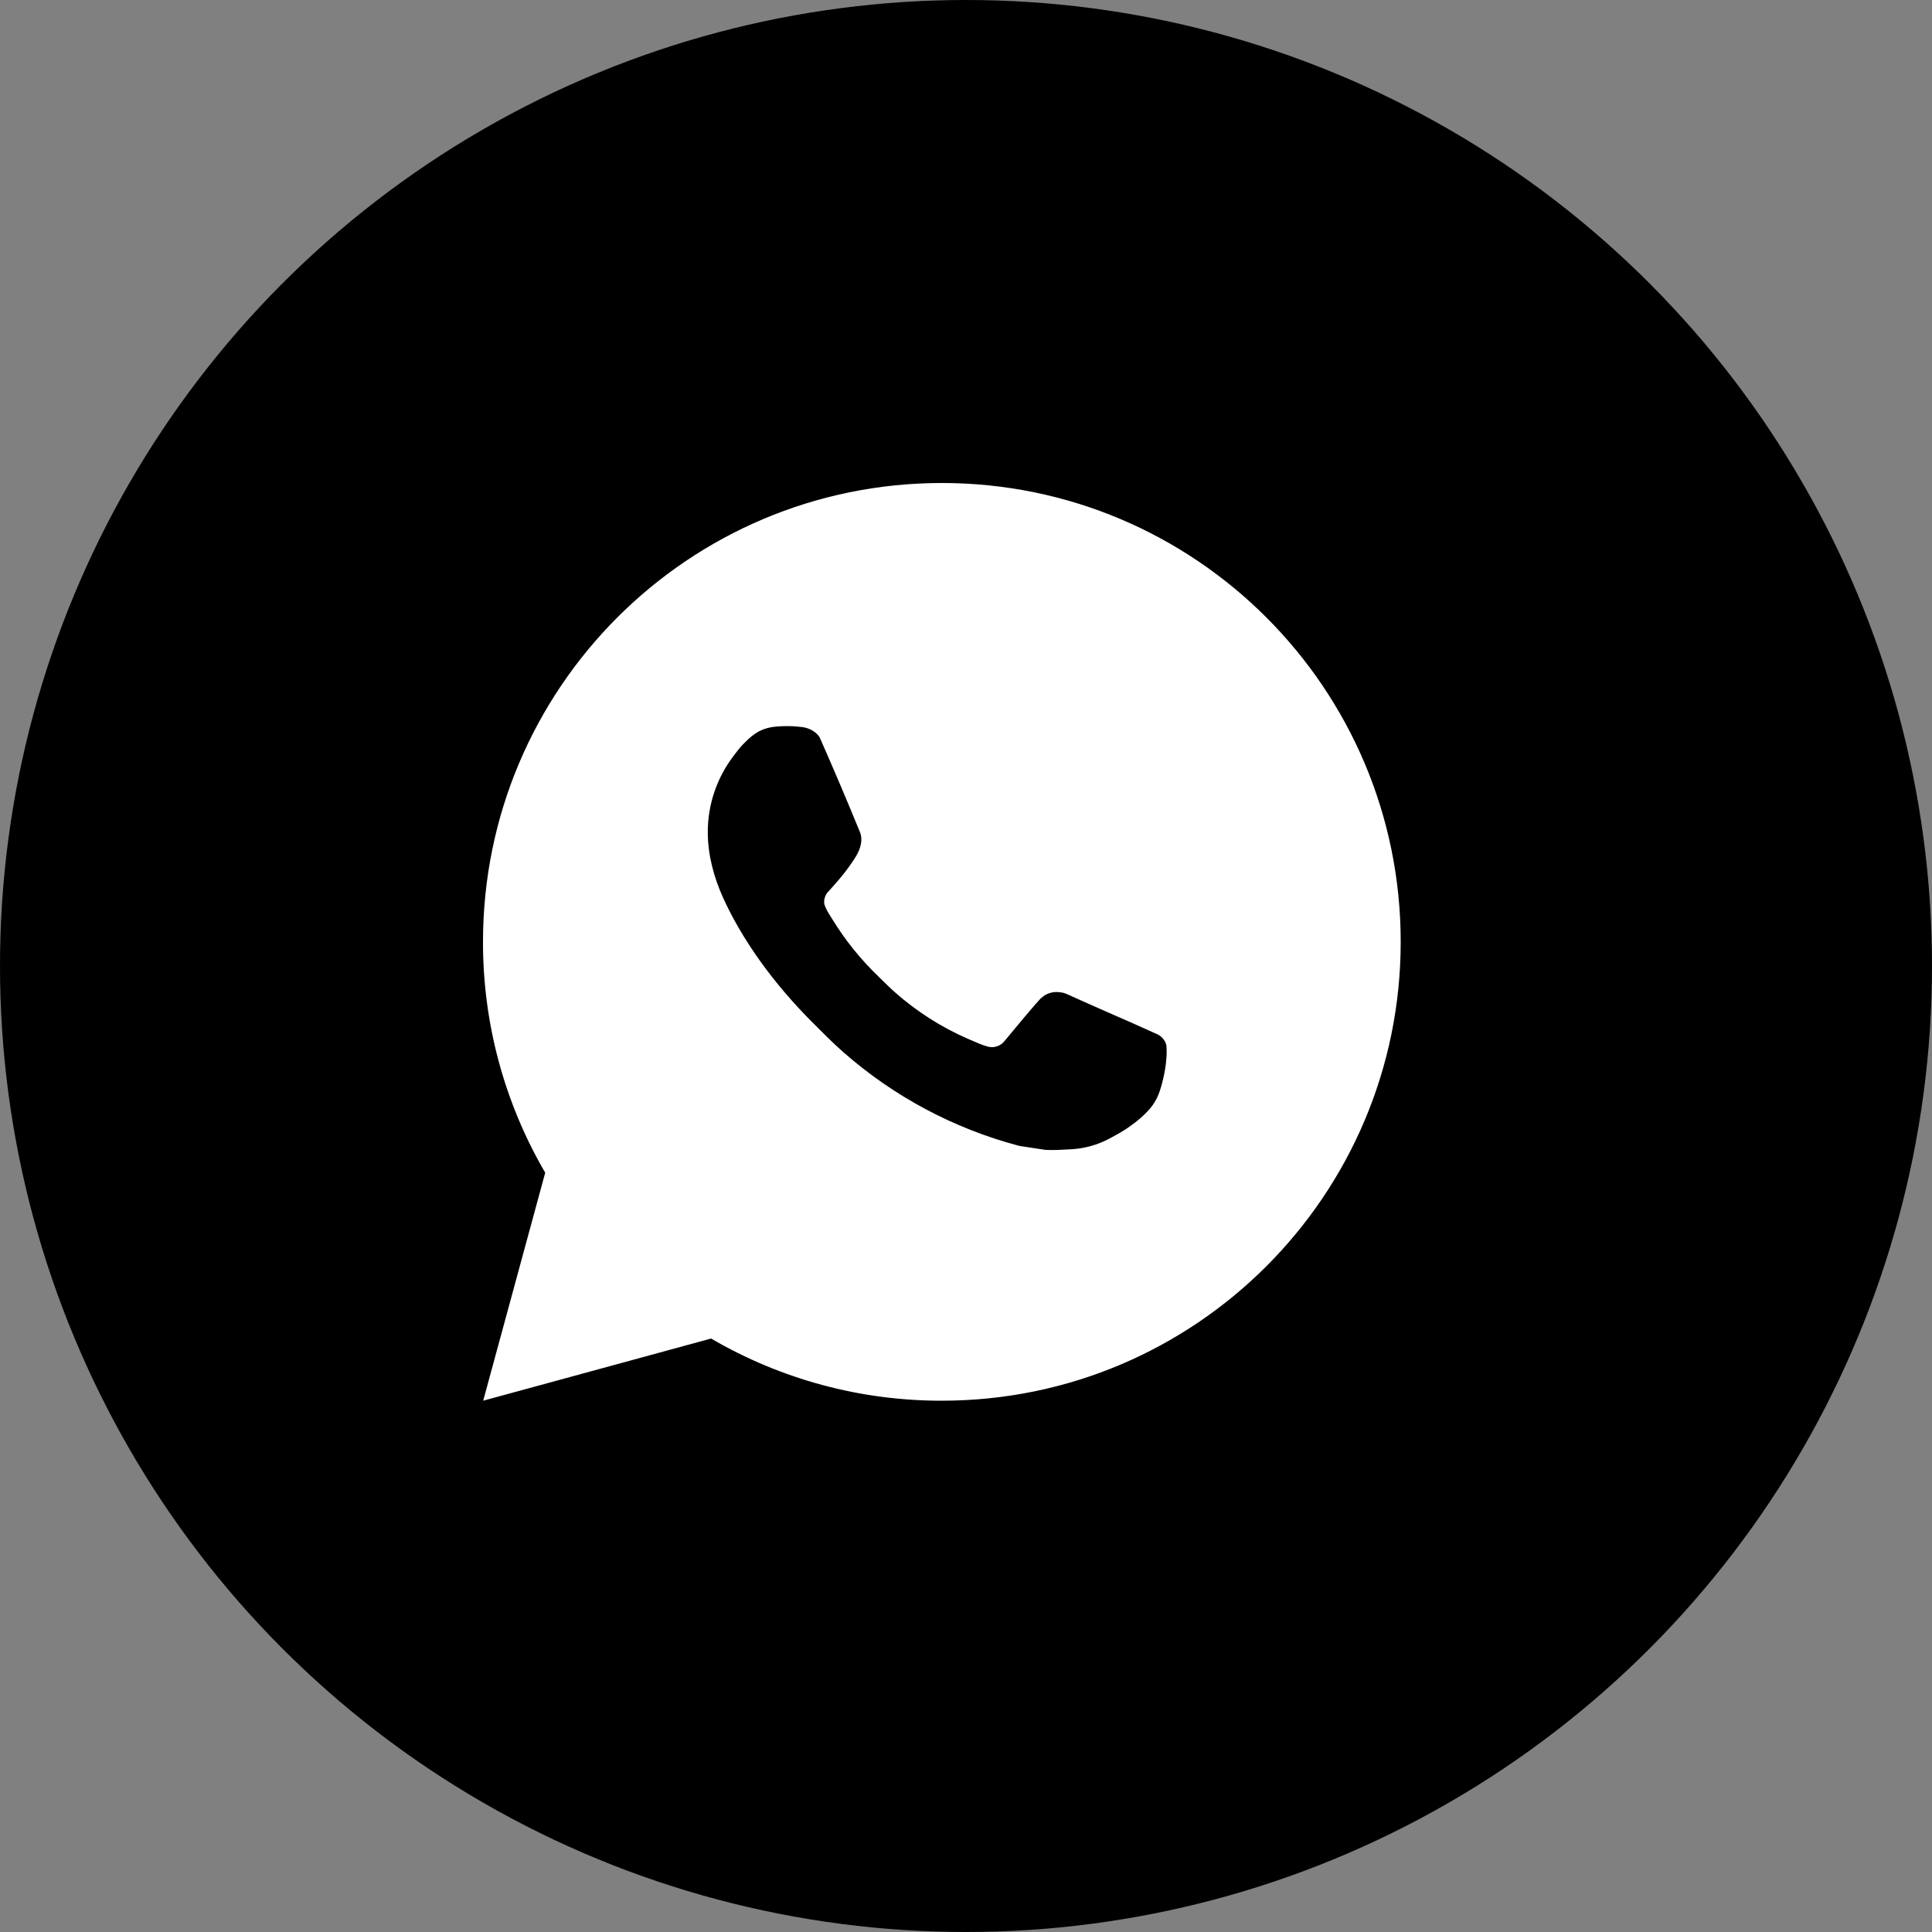
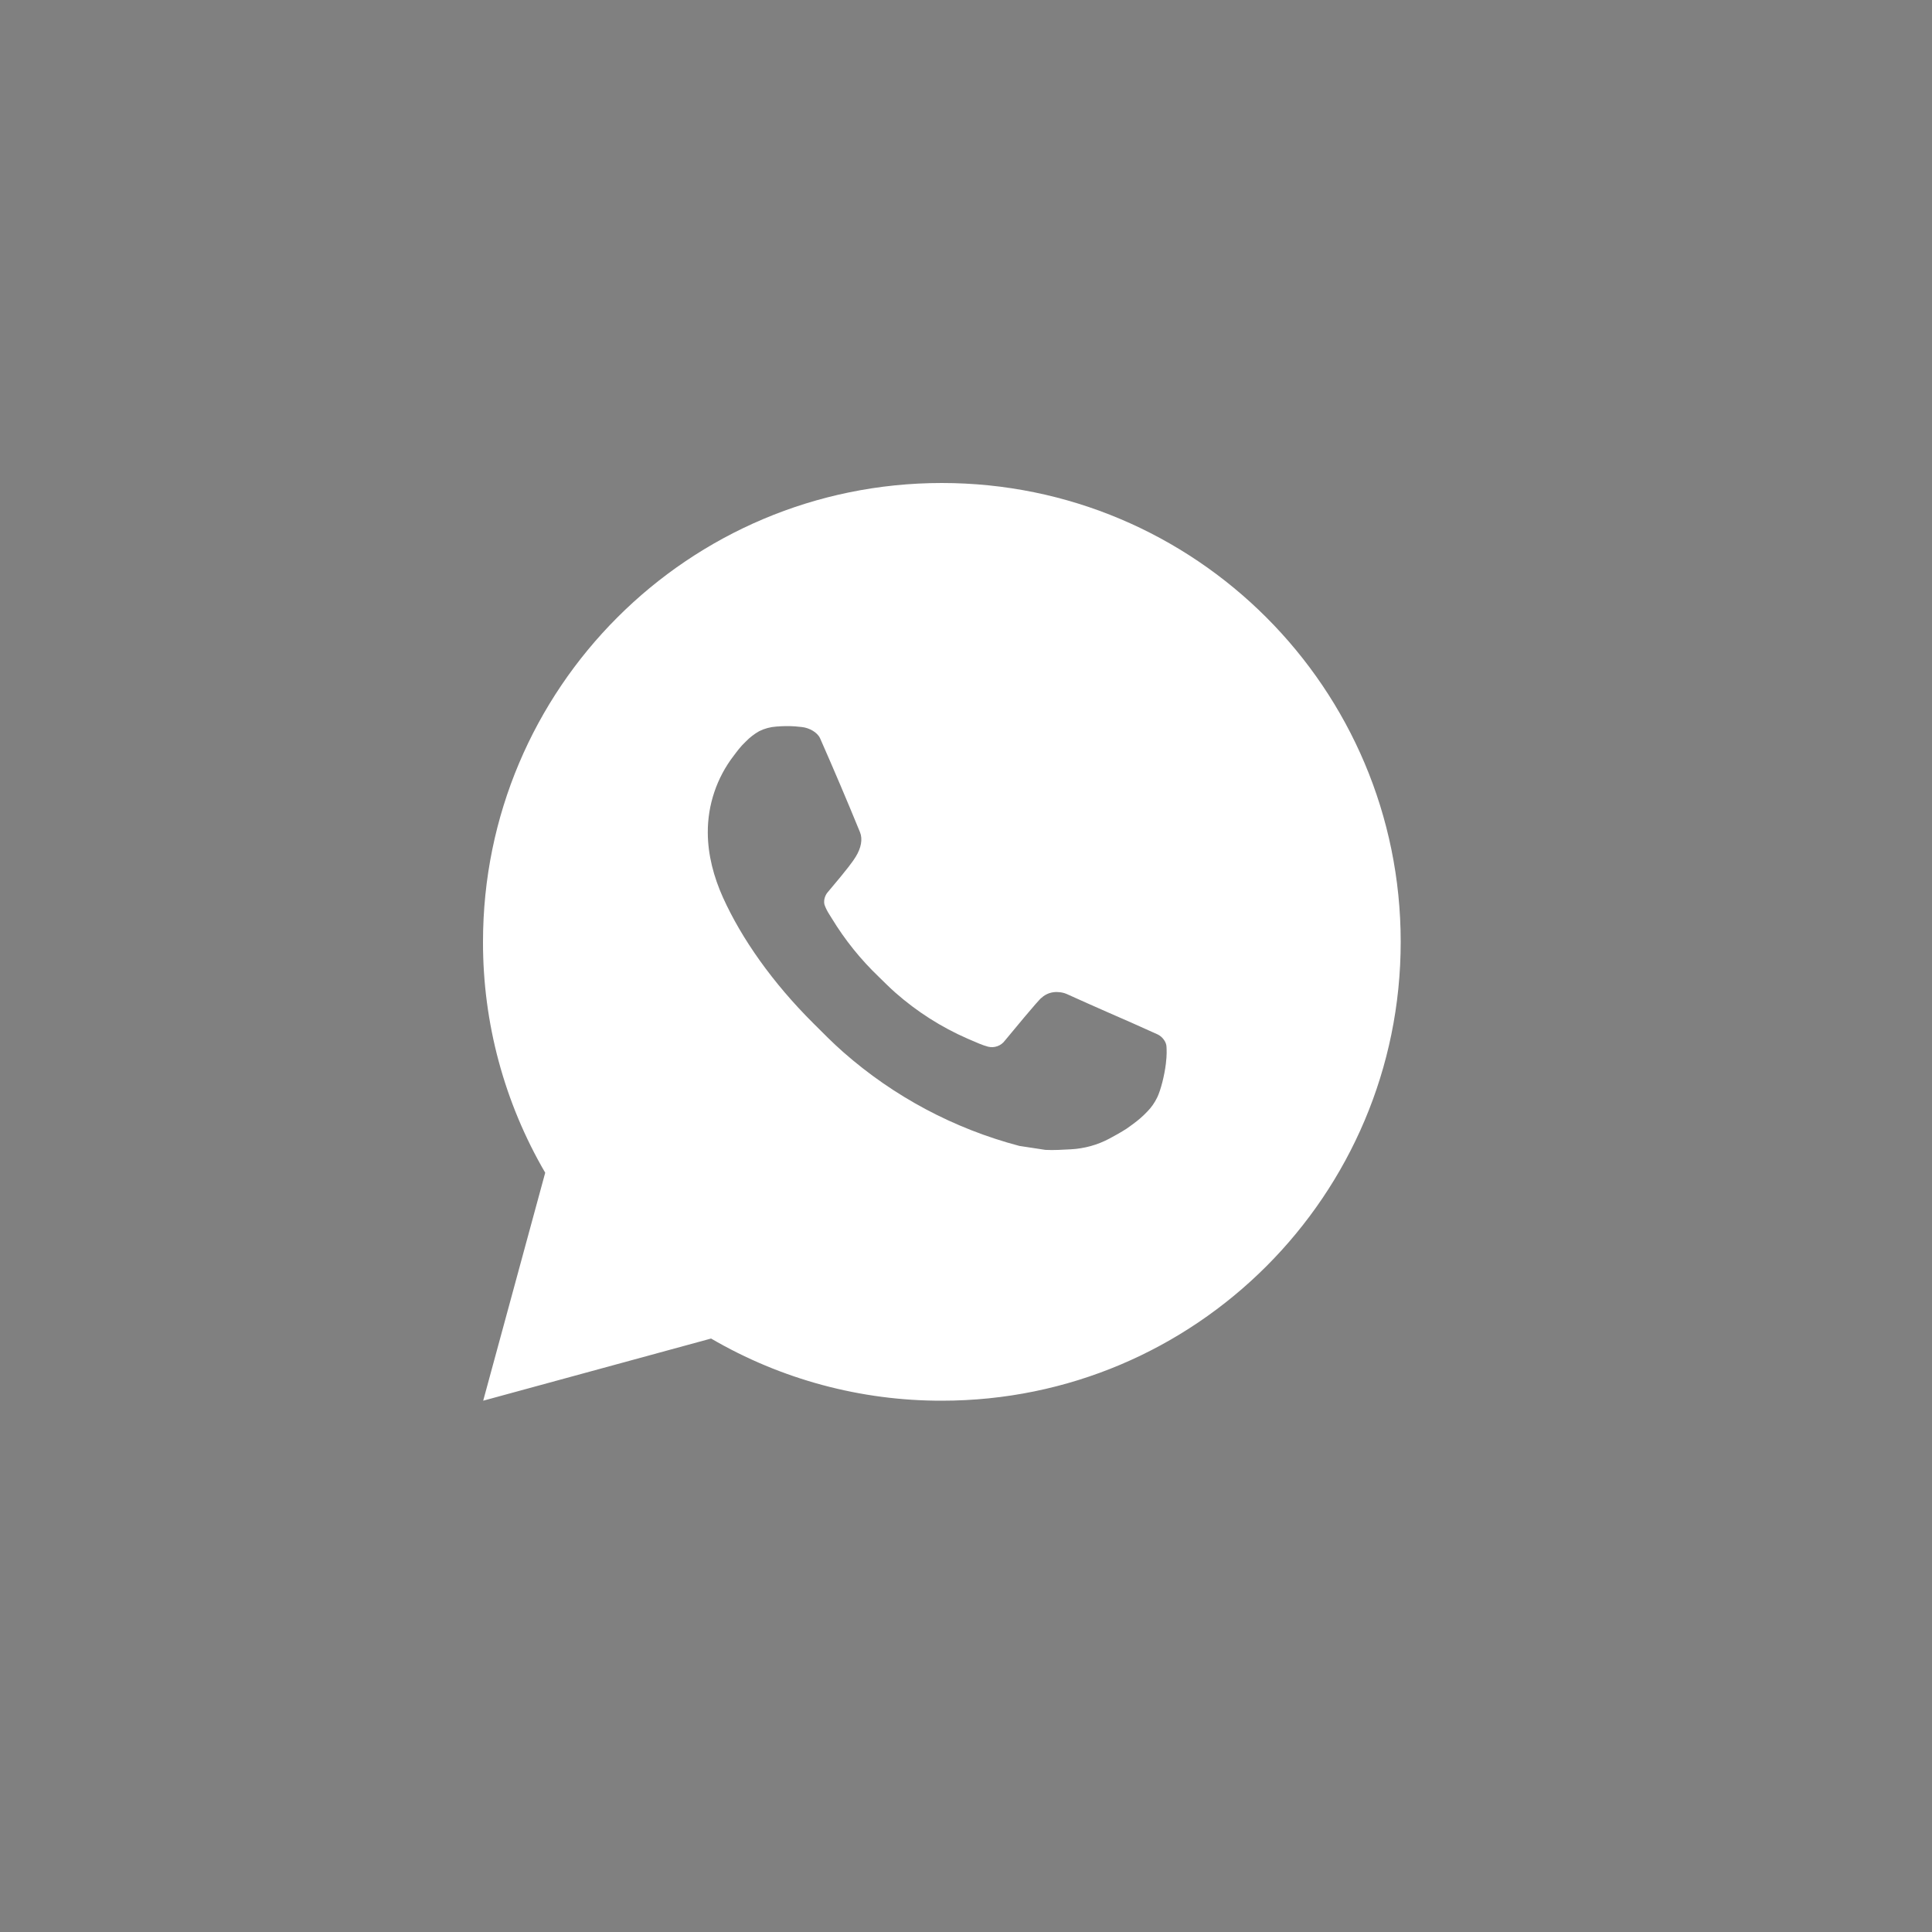
<svg xmlns="http://www.w3.org/2000/svg" width="40" height="40" viewBox="0 0 40 40" fill="none">
  <rect x="0" y="0" width="40" height="40" fill="#808080" stroke="none" />
-   <circle cx="20" cy="20" r="20" fill="black" />
-   <path d="M19.5 10C24.747 10 29 14.253 29 19.5C29 24.747 24.747 29 19.5 29C17.821 29.003 16.172 28.559 14.722 27.713L10.004 29L11.288 24.28C10.442 22.83 9.997 21.18 10 19.5C10 14.253 14.253 10 19.5 10ZM16.262 15.035L16.072 15.043C15.95 15.051 15.829 15.083 15.719 15.138C15.616 15.196 15.522 15.269 15.44 15.354C15.326 15.461 15.261 15.555 15.192 15.645C14.84 16.102 14.651 16.663 14.654 17.239C14.656 17.704 14.778 18.158 14.968 18.581C15.356 19.438 15.995 20.346 16.839 21.186C17.042 21.389 17.242 21.592 17.457 21.781C18.505 22.704 19.754 23.369 21.105 23.725L21.644 23.807C21.82 23.817 21.996 23.803 22.172 23.795C22.449 23.78 22.719 23.706 22.964 23.576C23.088 23.511 23.209 23.442 23.328 23.366C23.328 23.366 23.368 23.339 23.446 23.281C23.575 23.186 23.653 23.119 23.76 23.007C23.84 22.925 23.906 22.829 23.959 22.721C24.033 22.566 24.108 22.27 24.138 22.024C24.161 21.836 24.154 21.733 24.151 21.67C24.147 21.568 24.063 21.463 23.971 21.418L23.418 21.17C23.418 21.17 22.591 20.81 22.086 20.58C22.033 20.557 21.976 20.544 21.919 20.541C21.854 20.534 21.788 20.542 21.726 20.562C21.664 20.583 21.607 20.617 21.56 20.662C21.555 20.66 21.491 20.714 20.804 21.546C20.765 21.599 20.711 21.639 20.648 21.661C20.586 21.683 20.519 21.686 20.455 21.67C20.393 21.653 20.332 21.632 20.273 21.607C20.155 21.558 20.115 21.539 20.034 21.505C19.488 21.267 18.984 20.945 18.538 20.552C18.418 20.447 18.307 20.333 18.193 20.223C17.819 19.865 17.493 19.46 17.224 19.018L17.168 18.928C17.128 18.867 17.096 18.802 17.071 18.733C17.035 18.594 17.129 18.482 17.129 18.482C17.129 18.482 17.36 18.229 17.467 18.092C17.572 17.959 17.66 17.83 17.717 17.738C17.829 17.557 17.864 17.372 17.805 17.229C17.539 16.579 17.264 15.932 16.981 15.29C16.925 15.162 16.758 15.071 16.607 15.053C16.556 15.047 16.505 15.042 16.453 15.038C16.326 15.03 16.198 15.032 16.07 15.042L16.262 15.035Z" fill="white" />
+   <path d="M19.5 10C24.747 10 29 14.253 29 19.5C29 24.747 24.747 29 19.5 29C17.821 29.003 16.172 28.559 14.722 27.713L10.004 29L11.288 24.28C10.442 22.83 9.997 21.18 10 19.5C10 14.253 14.253 10 19.5 10ZM16.262 15.035L16.072 15.043C15.95 15.051 15.829 15.083 15.719 15.138C15.616 15.196 15.522 15.269 15.44 15.354C15.326 15.461 15.261 15.555 15.192 15.645C14.84 16.102 14.651 16.663 14.654 17.239C14.656 17.704 14.778 18.158 14.968 18.581C15.356 19.438 15.995 20.346 16.839 21.186C17.042 21.389 17.242 21.592 17.457 21.781C18.505 22.704 19.754 23.369 21.105 23.725L21.644 23.807C21.82 23.817 21.996 23.803 22.172 23.795C22.449 23.78 22.719 23.706 22.964 23.576C23.088 23.511 23.209 23.442 23.328 23.366C23.328 23.366 23.368 23.339 23.446 23.281C23.575 23.186 23.653 23.119 23.76 23.007C23.84 22.925 23.906 22.829 23.959 22.721C24.033 22.566 24.108 22.27 24.138 22.024C24.161 21.836 24.154 21.733 24.151 21.67C24.147 21.568 24.063 21.463 23.971 21.418L23.418 21.17C23.418 21.17 22.591 20.81 22.086 20.58C22.033 20.557 21.976 20.544 21.919 20.541C21.854 20.534 21.788 20.542 21.726 20.562C21.664 20.583 21.607 20.617 21.56 20.662C21.555 20.66 21.491 20.714 20.804 21.546C20.765 21.599 20.711 21.639 20.648 21.661C20.586 21.683 20.519 21.686 20.455 21.67C20.393 21.653 20.332 21.632 20.273 21.607C20.155 21.558 20.115 21.539 20.034 21.505C19.488 21.267 18.984 20.945 18.538 20.552C18.418 20.447 18.307 20.333 18.193 20.223C17.819 19.865 17.493 19.46 17.224 19.018L17.168 18.928C17.128 18.867 17.096 18.802 17.071 18.733C17.035 18.594 17.129 18.482 17.129 18.482C17.572 17.959 17.66 17.83 17.717 17.738C17.829 17.557 17.864 17.372 17.805 17.229C17.539 16.579 17.264 15.932 16.981 15.29C16.925 15.162 16.758 15.071 16.607 15.053C16.556 15.047 16.505 15.042 16.453 15.038C16.326 15.03 16.198 15.032 16.07 15.042L16.262 15.035Z" fill="white" />
</svg>